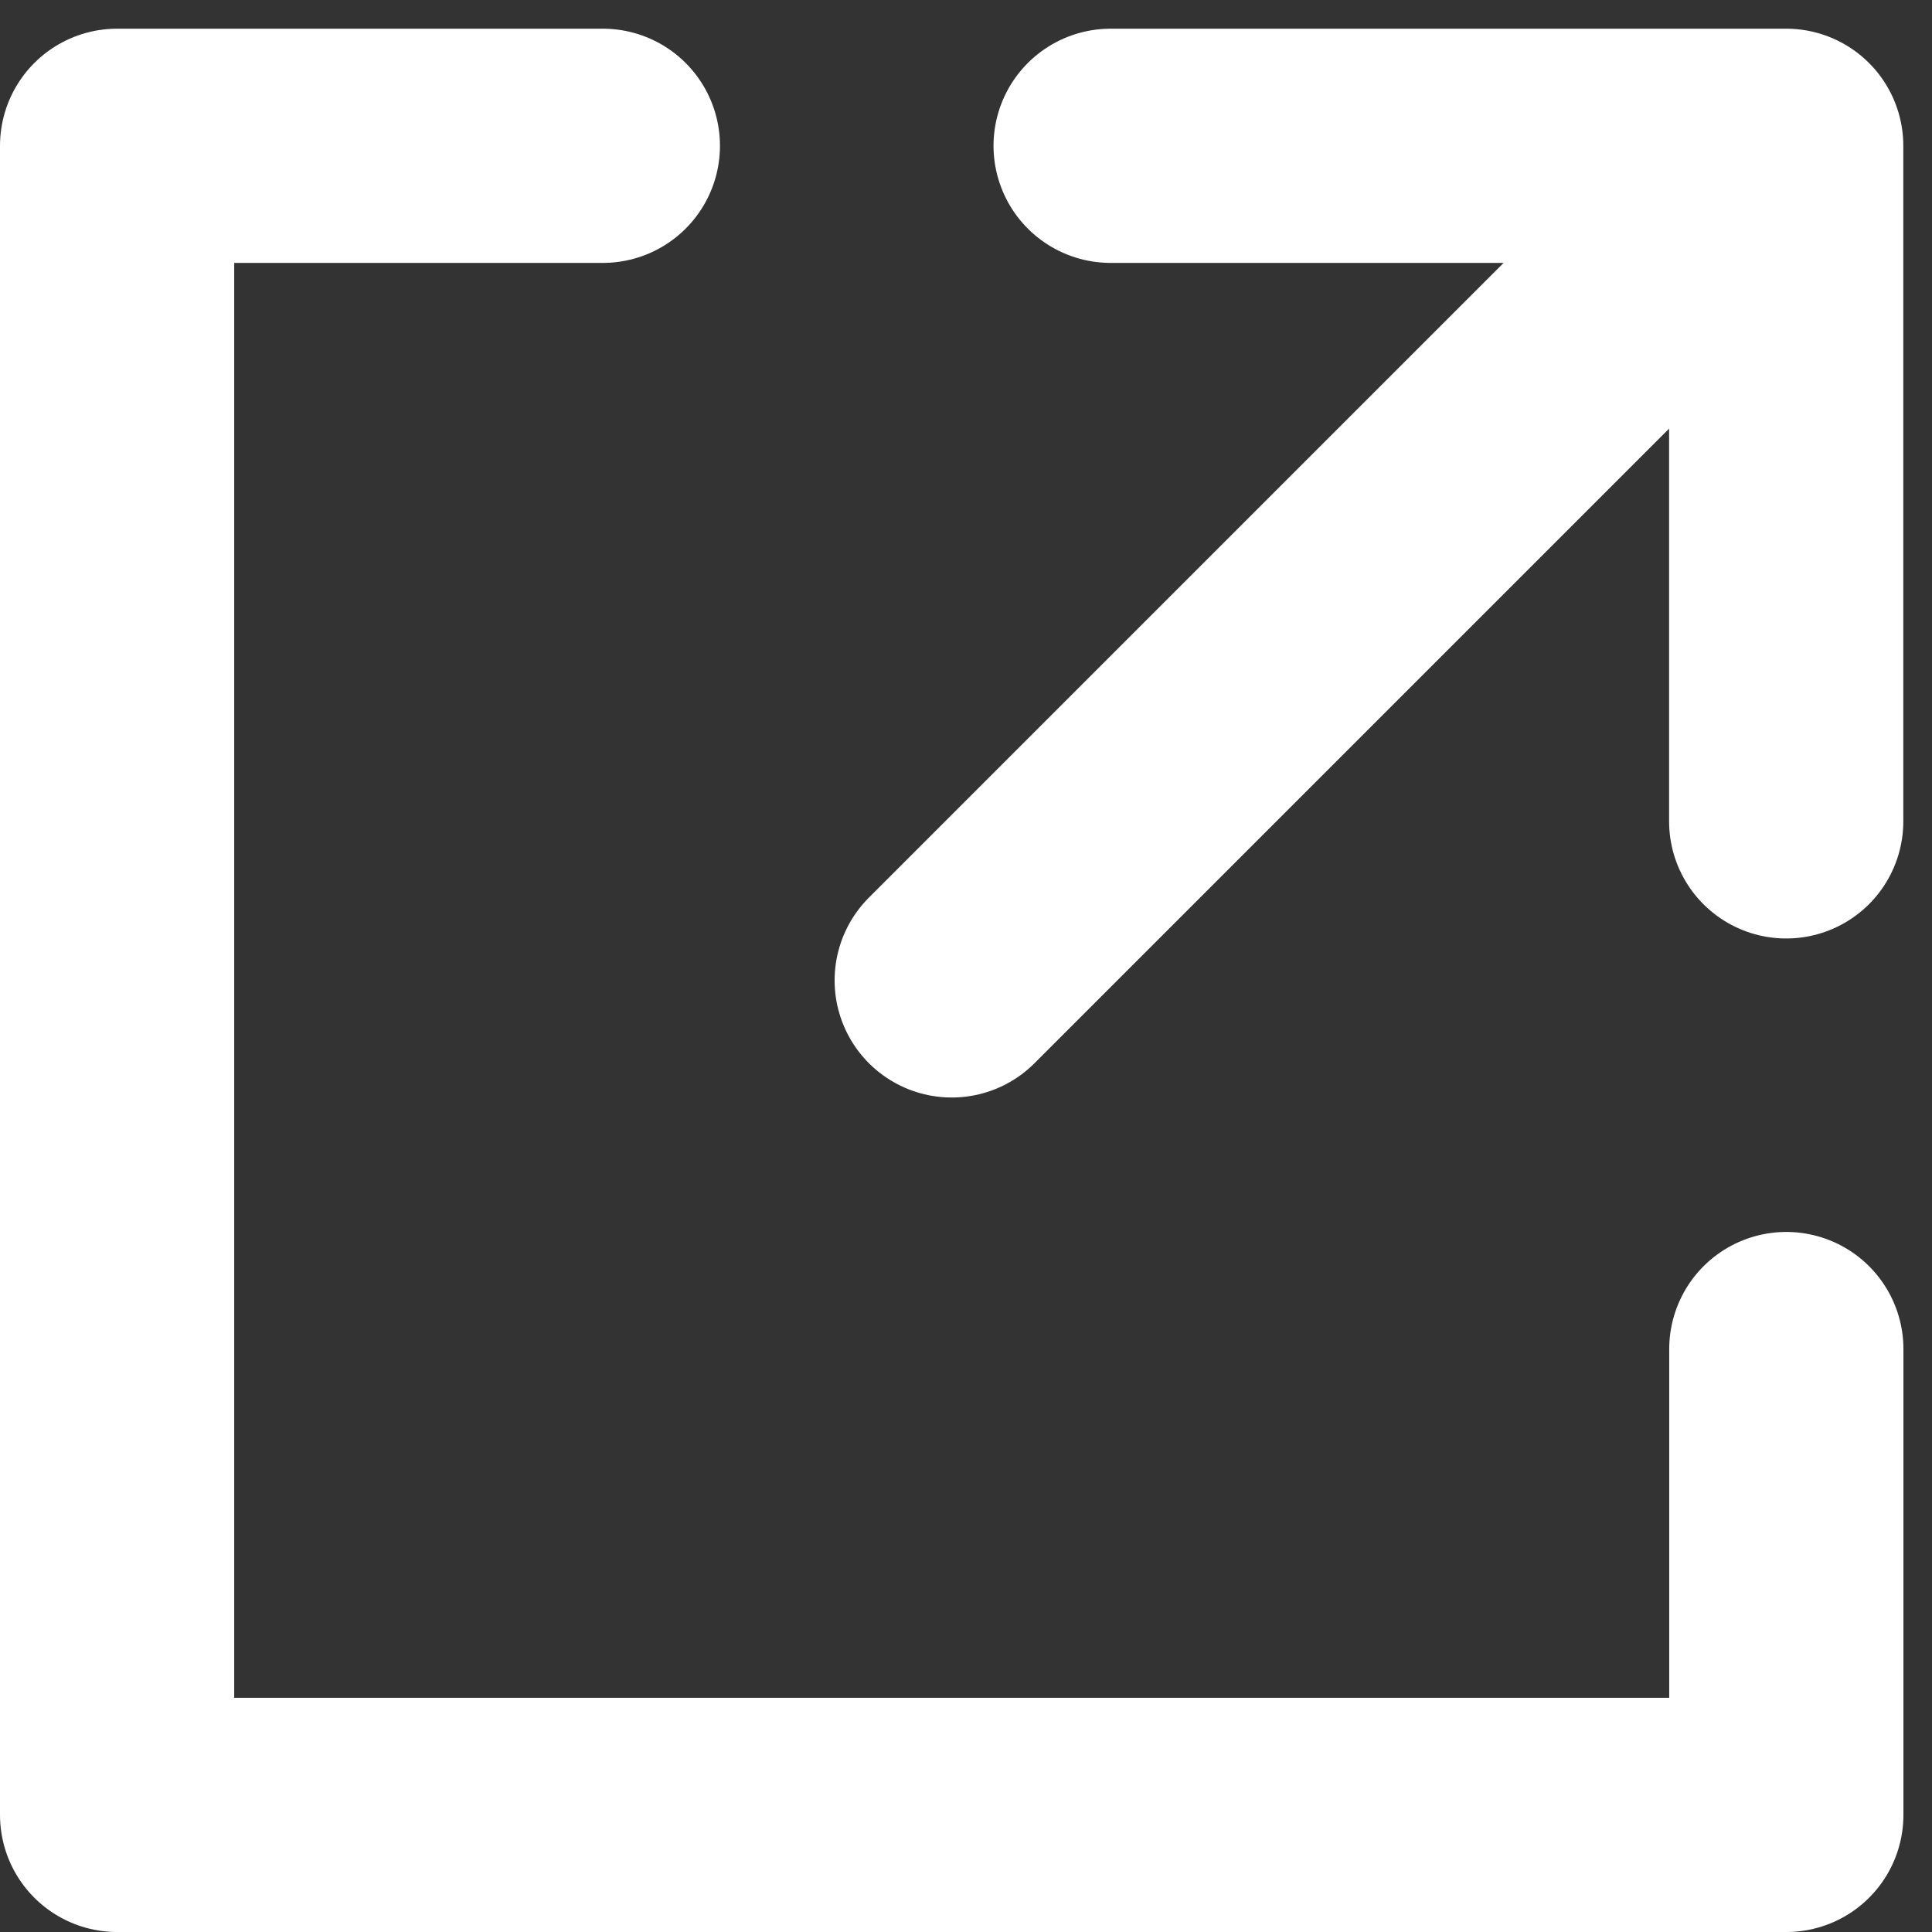
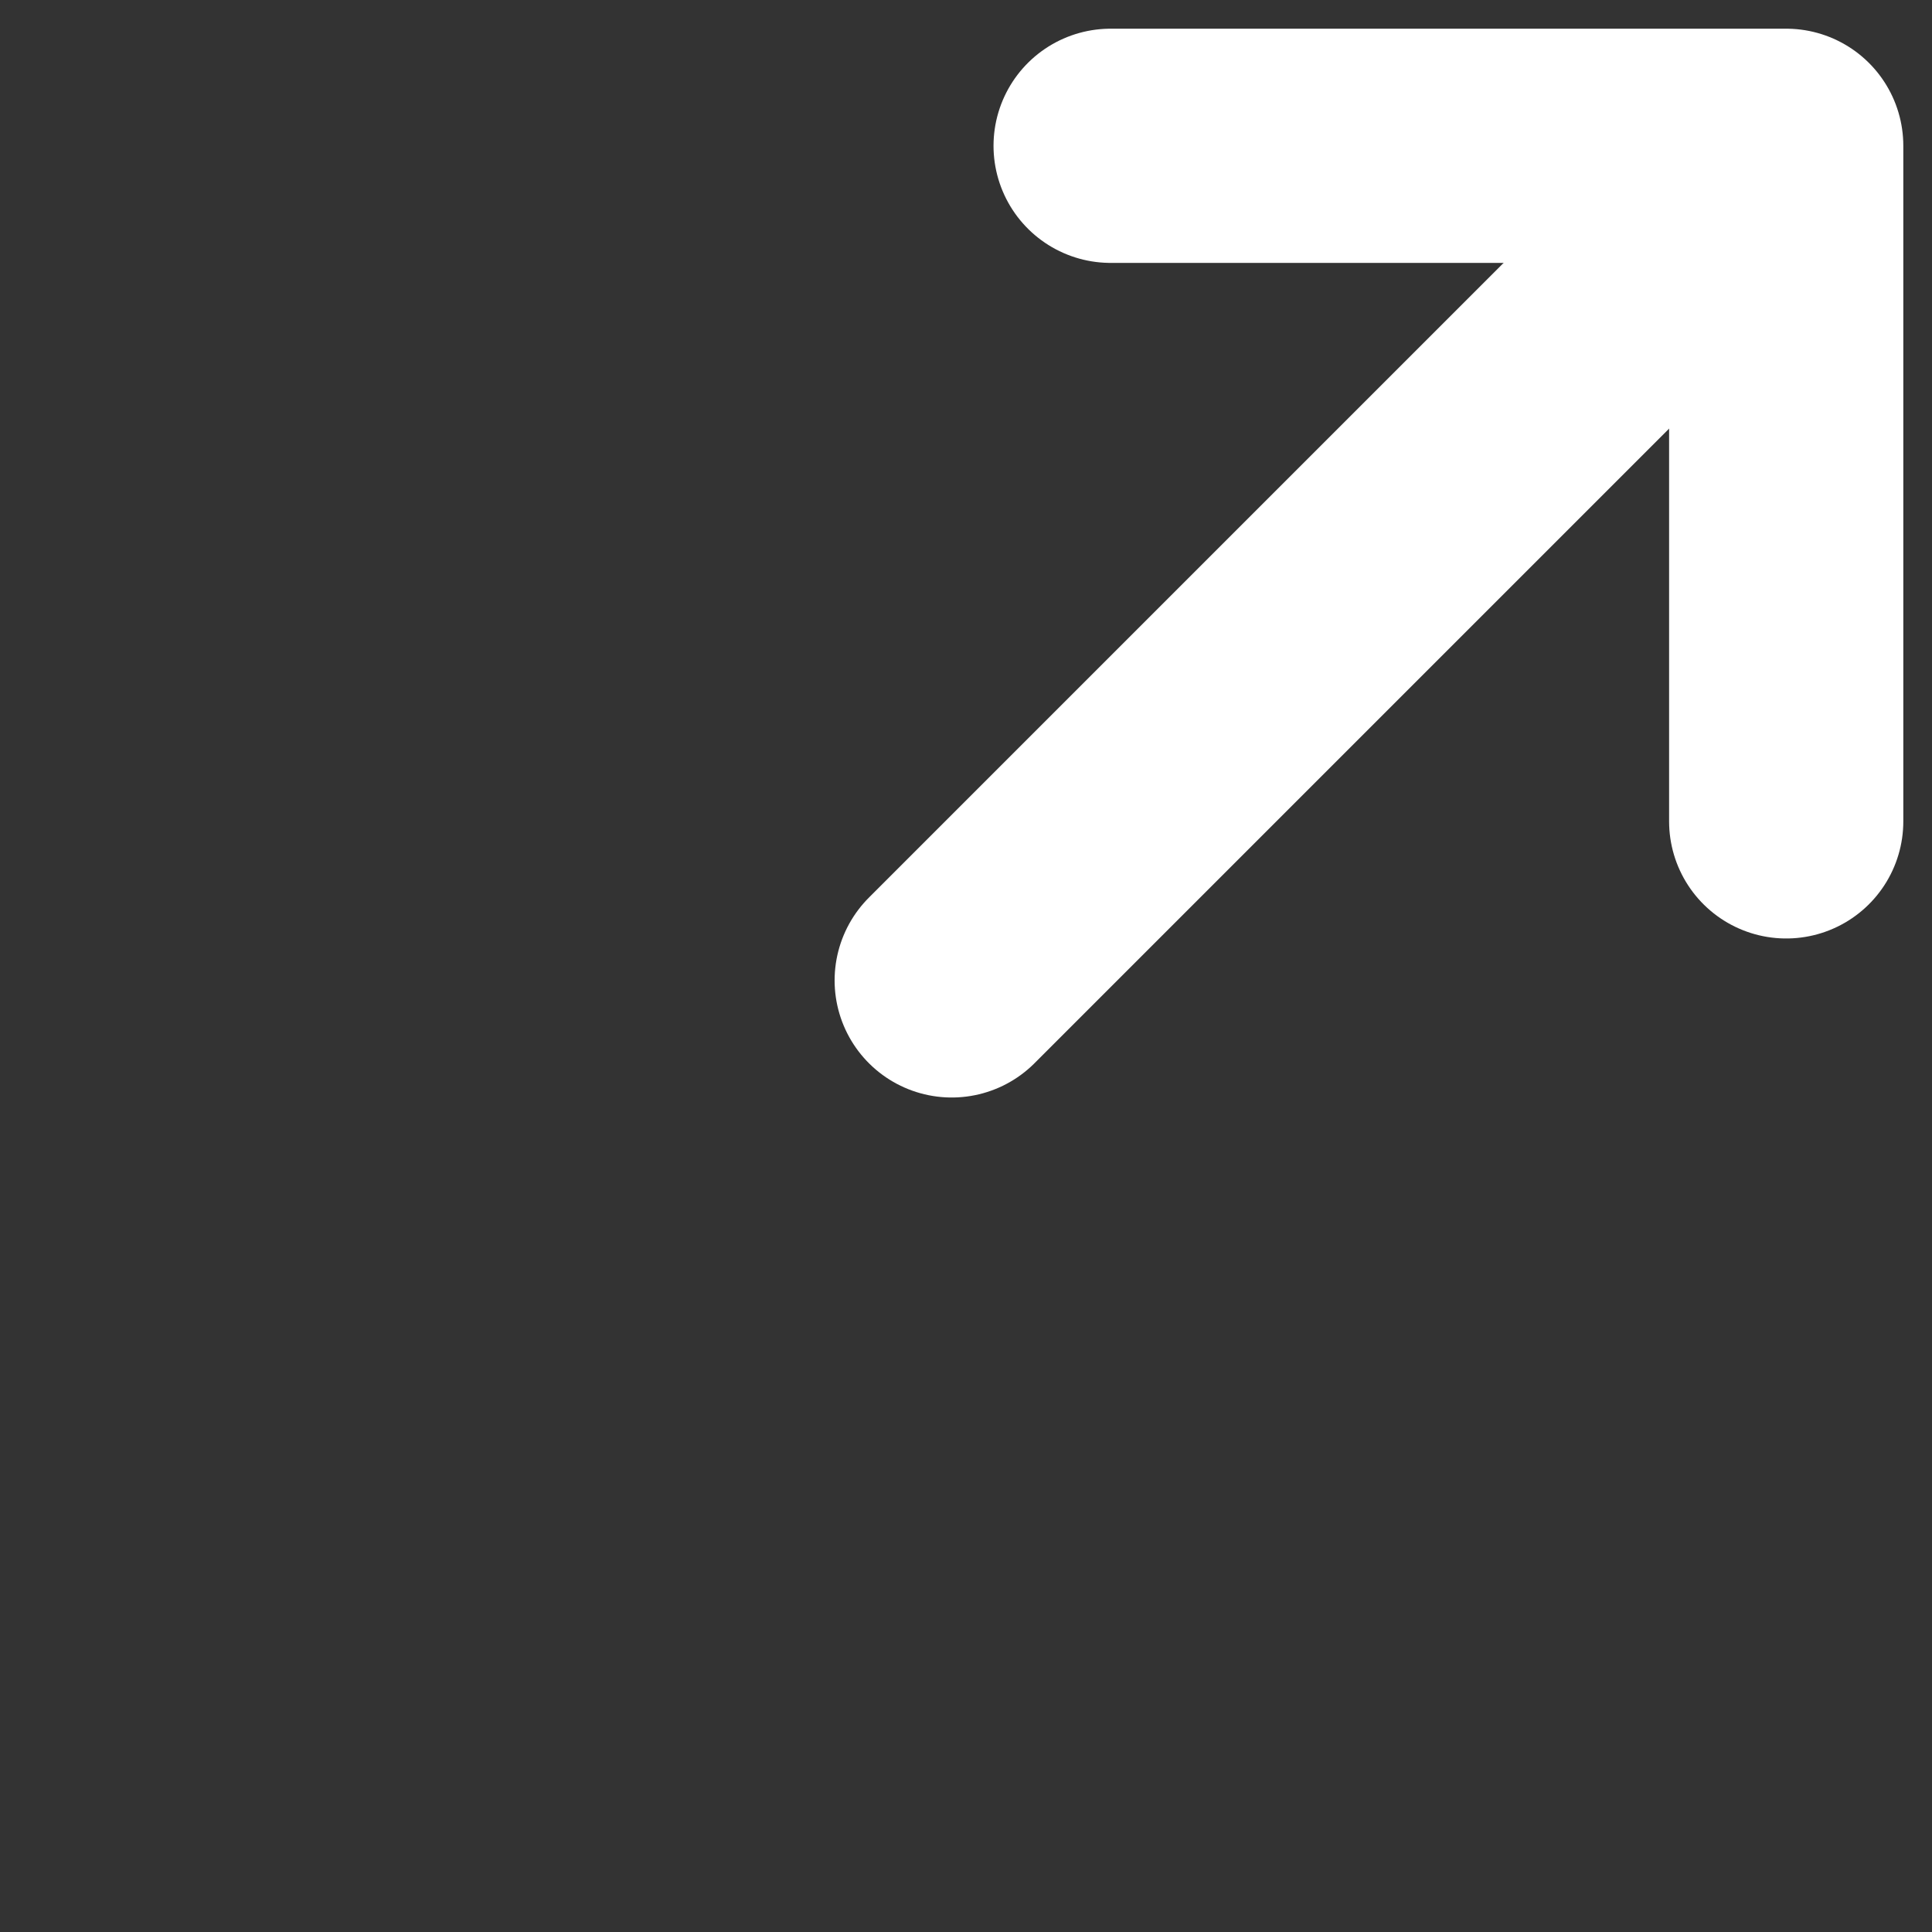
<svg xmlns="http://www.w3.org/2000/svg" width="16.498" height="16.498" viewBox="0 0 16.498 16.498">
  <rect x="0" y="0" width="16.498" height="16.498" fill="#333333" stroke="none" />
  <g id="exit_icon" data-name="exit icon" transform="translate(-1136 -1713.755)">
    <g id="Raggruppa_193" data-name="Raggruppa 193" transform="translate(1144.127 1715)">
      <path id="Tracciato_156" data-name="Tracciato 156" d="M14.519,12.519V6.75H8.75" transform="translate(-7.393 -6.75)" fill="none" stroke="#fff" stroke-linecap="round" stroke-linejoin="round" stroke-width="2" />
      <path id="Tracciato_157" data-name="Tracciato 157" d="M13.707,7,6.75,13.957" transform="translate(-6.75 -6.83)" fill="none" stroke="#fff" stroke-linecap="round" stroke-linejoin="round" stroke-width="2" />
    </g>
-     <path id="Tracciato_159" data-name="Tracciato 159" d="M14716.148,4304H14712v14.253h14.254v-3.978" transform="translate(-13575 -2589)" fill="none" stroke="#fff" stroke-linecap="round" stroke-linejoin="round" stroke-width="2" />
  </g>
</svg>